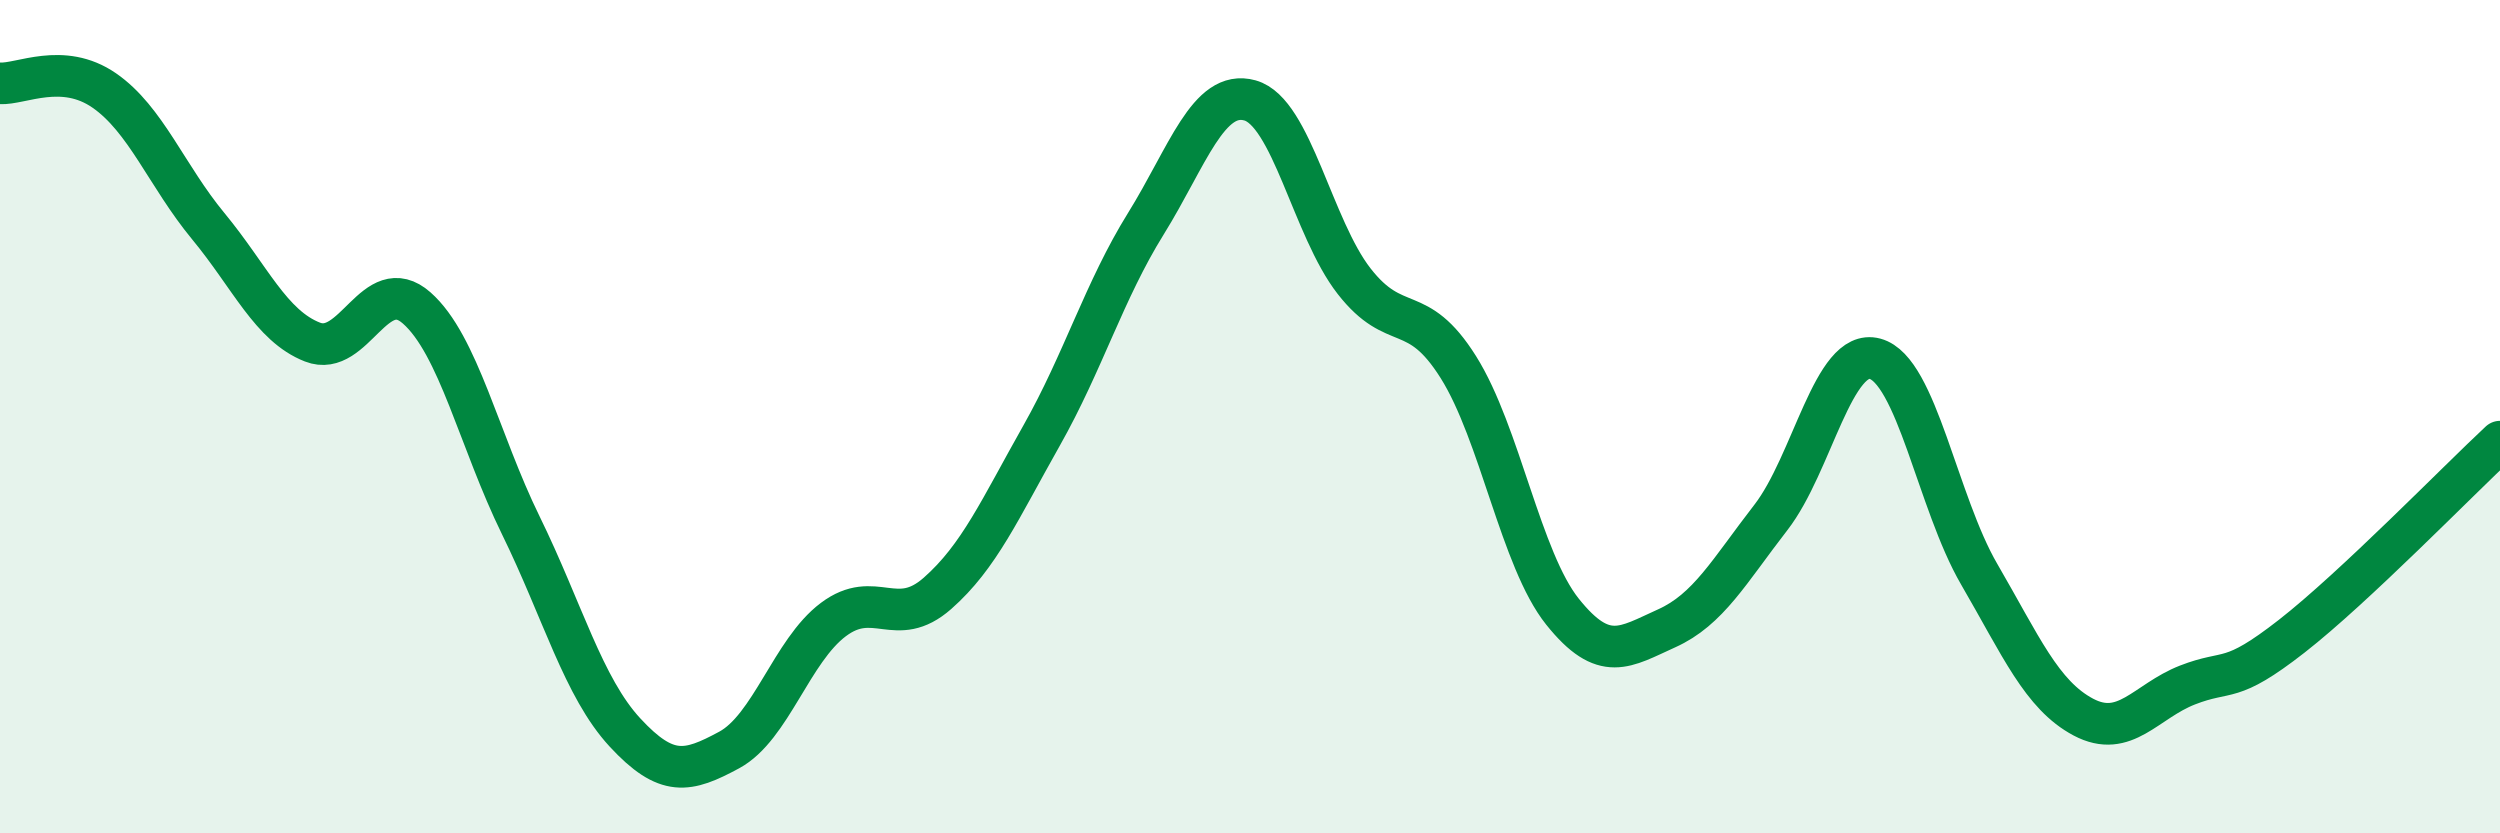
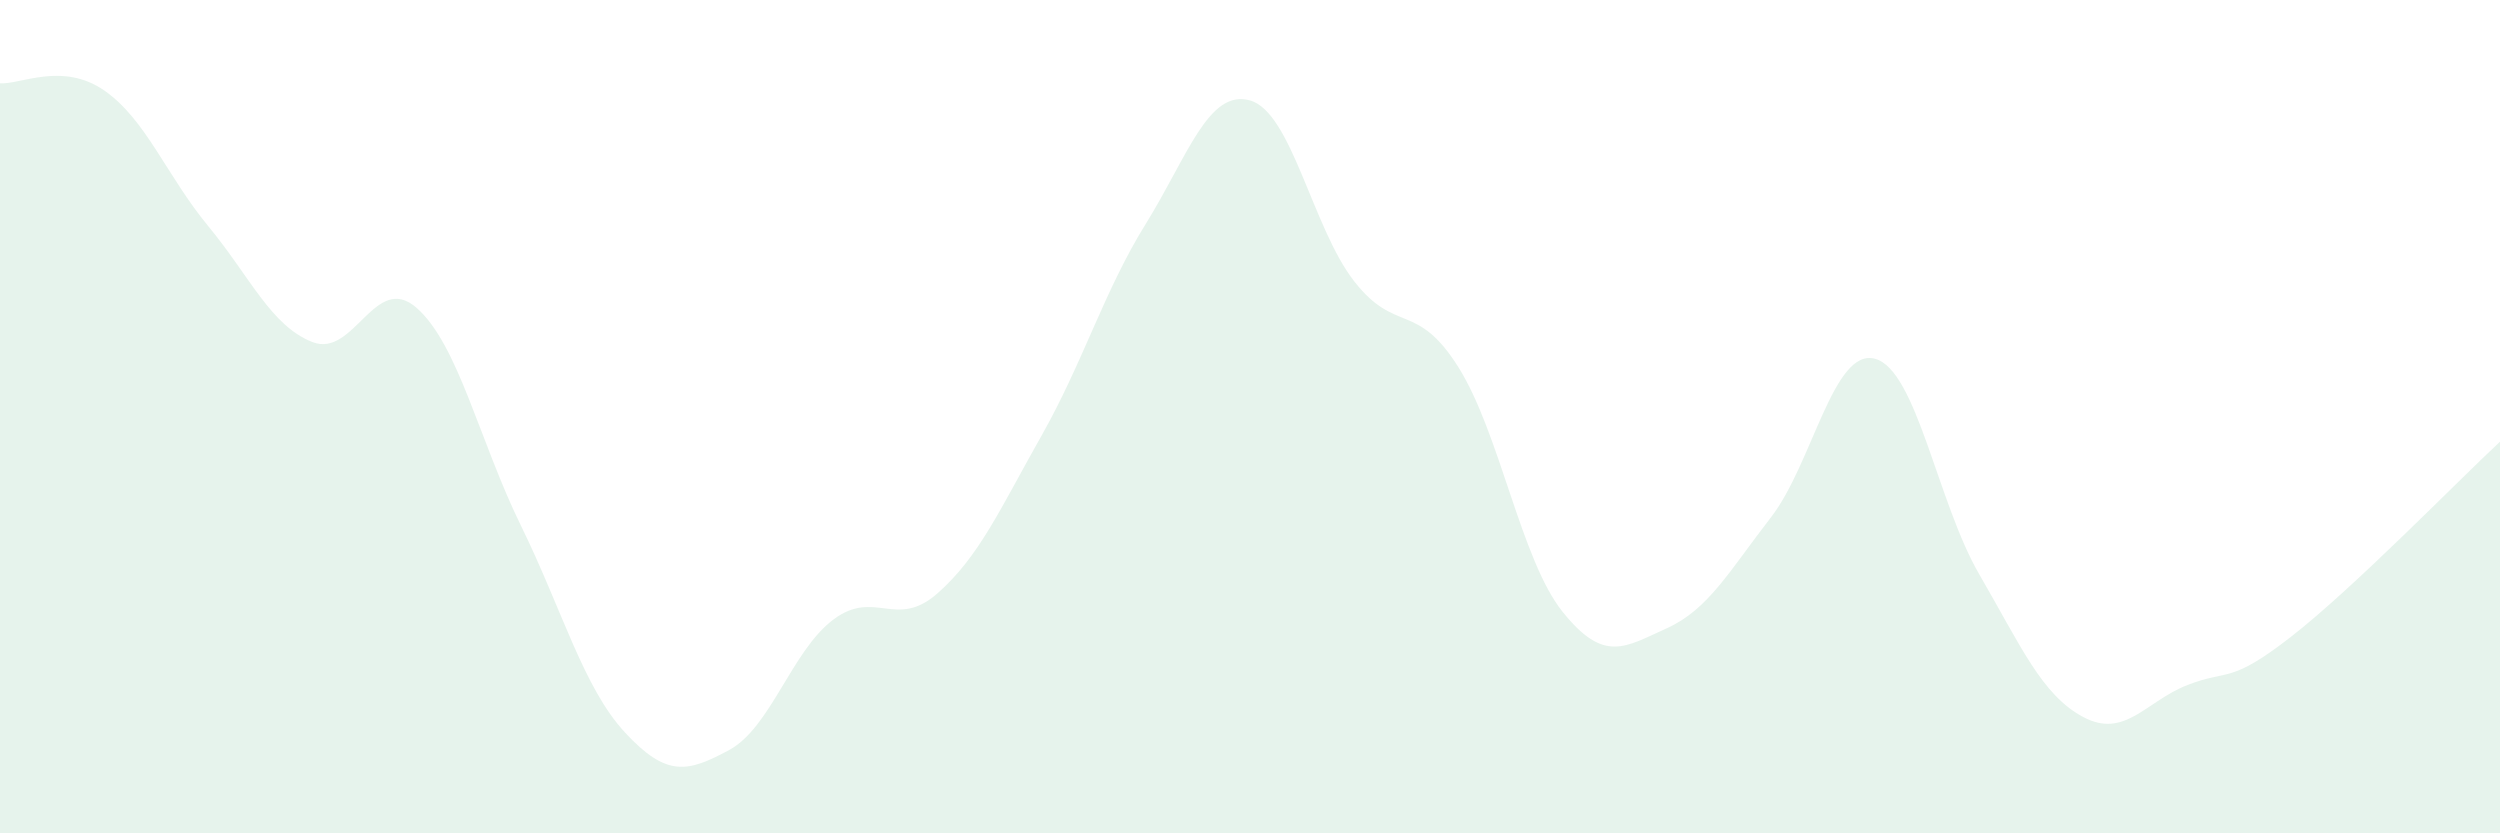
<svg xmlns="http://www.w3.org/2000/svg" width="60" height="20" viewBox="0 0 60 20">
  <path d="M 0,2 C 0.5,2.03 1.5,1.48 2.5,2.17 C 3.5,2.86 4,4.22 5,5.43 C 6,6.64 6.5,7.82 7.5,8.21 C 8.5,8.6 9,6.51 10,7.39 C 11,8.27 11.5,10.57 12.5,12.61 C 13.5,14.65 14,16.5 15,17.58 C 16,18.66 16.5,18.54 17.5,18 C 18.5,17.46 19,15.62 20,14.87 C 21,14.12 21.5,15.12 22.5,14.24 C 23.5,13.36 24,12.22 25,10.45 C 26,8.68 26.5,6.98 27.5,5.37 C 28.5,3.76 29,2.13 30,2.41 C 31,2.69 31.5,5.47 32.5,6.75 C 33.5,8.03 34,7.22 35,8.81 C 36,10.4 36.5,13.43 37.5,14.68 C 38.5,15.93 39,15.53 40,15.08 C 41,14.63 41.5,13.71 42.5,12.42 C 43.5,11.13 44,8.34 45,8.61 C 46,8.88 46.5,12.06 47.5,13.78 C 48.5,15.5 49,16.68 50,17.21 C 51,17.74 51.5,16.83 52.5,16.44 C 53.5,16.05 53.5,16.44 55,15.27 C 56.5,14.1 59,11.53 60,10.6L60 20L0 20Z" fill="#008740" opacity="0.1" stroke-linecap="round" stroke-linejoin="round" />
-   <path d="M 0,2 C 0.5,2.03 1.5,1.48 2.5,2.17 C 3.5,2.86 4,4.22 5,5.43 C 6,6.64 6.5,7.82 7.5,8.21 C 8.5,8.6 9,6.51 10,7.39 C 11,8.27 11.5,10.57 12.5,12.61 C 13.5,14.65 14,16.5 15,17.58 C 16,18.66 16.5,18.54 17.5,18 C 18.5,17.46 19,15.62 20,14.87 C 21,14.12 21.5,15.12 22.5,14.24 C 23.5,13.36 24,12.22 25,10.45 C 26,8.68 26.5,6.98 27.5,5.37 C 28.5,3.76 29,2.13 30,2.41 C 31,2.69 31.5,5.47 32.5,6.75 C 33.5,8.03 34,7.22 35,8.81 C 36,10.4 36.5,13.43 37.5,14.68 C 38.5,15.93 39,15.53 40,15.08 C 41,14.63 41.5,13.71 42.5,12.42 C 43.5,11.13 44,8.34 45,8.61 C 46,8.88 46.5,12.06 47.5,13.78 C 48.5,15.5 49,16.68 50,17.21 C 51,17.74 51.5,16.83 52.5,16.44 C 53.5,16.05 53.5,16.44 55,15.27 C 56.5,14.1 59,11.53 60,10.6" stroke="#008740" stroke-width="1" fill="none" stroke-linecap="round" stroke-linejoin="round" />
</svg>